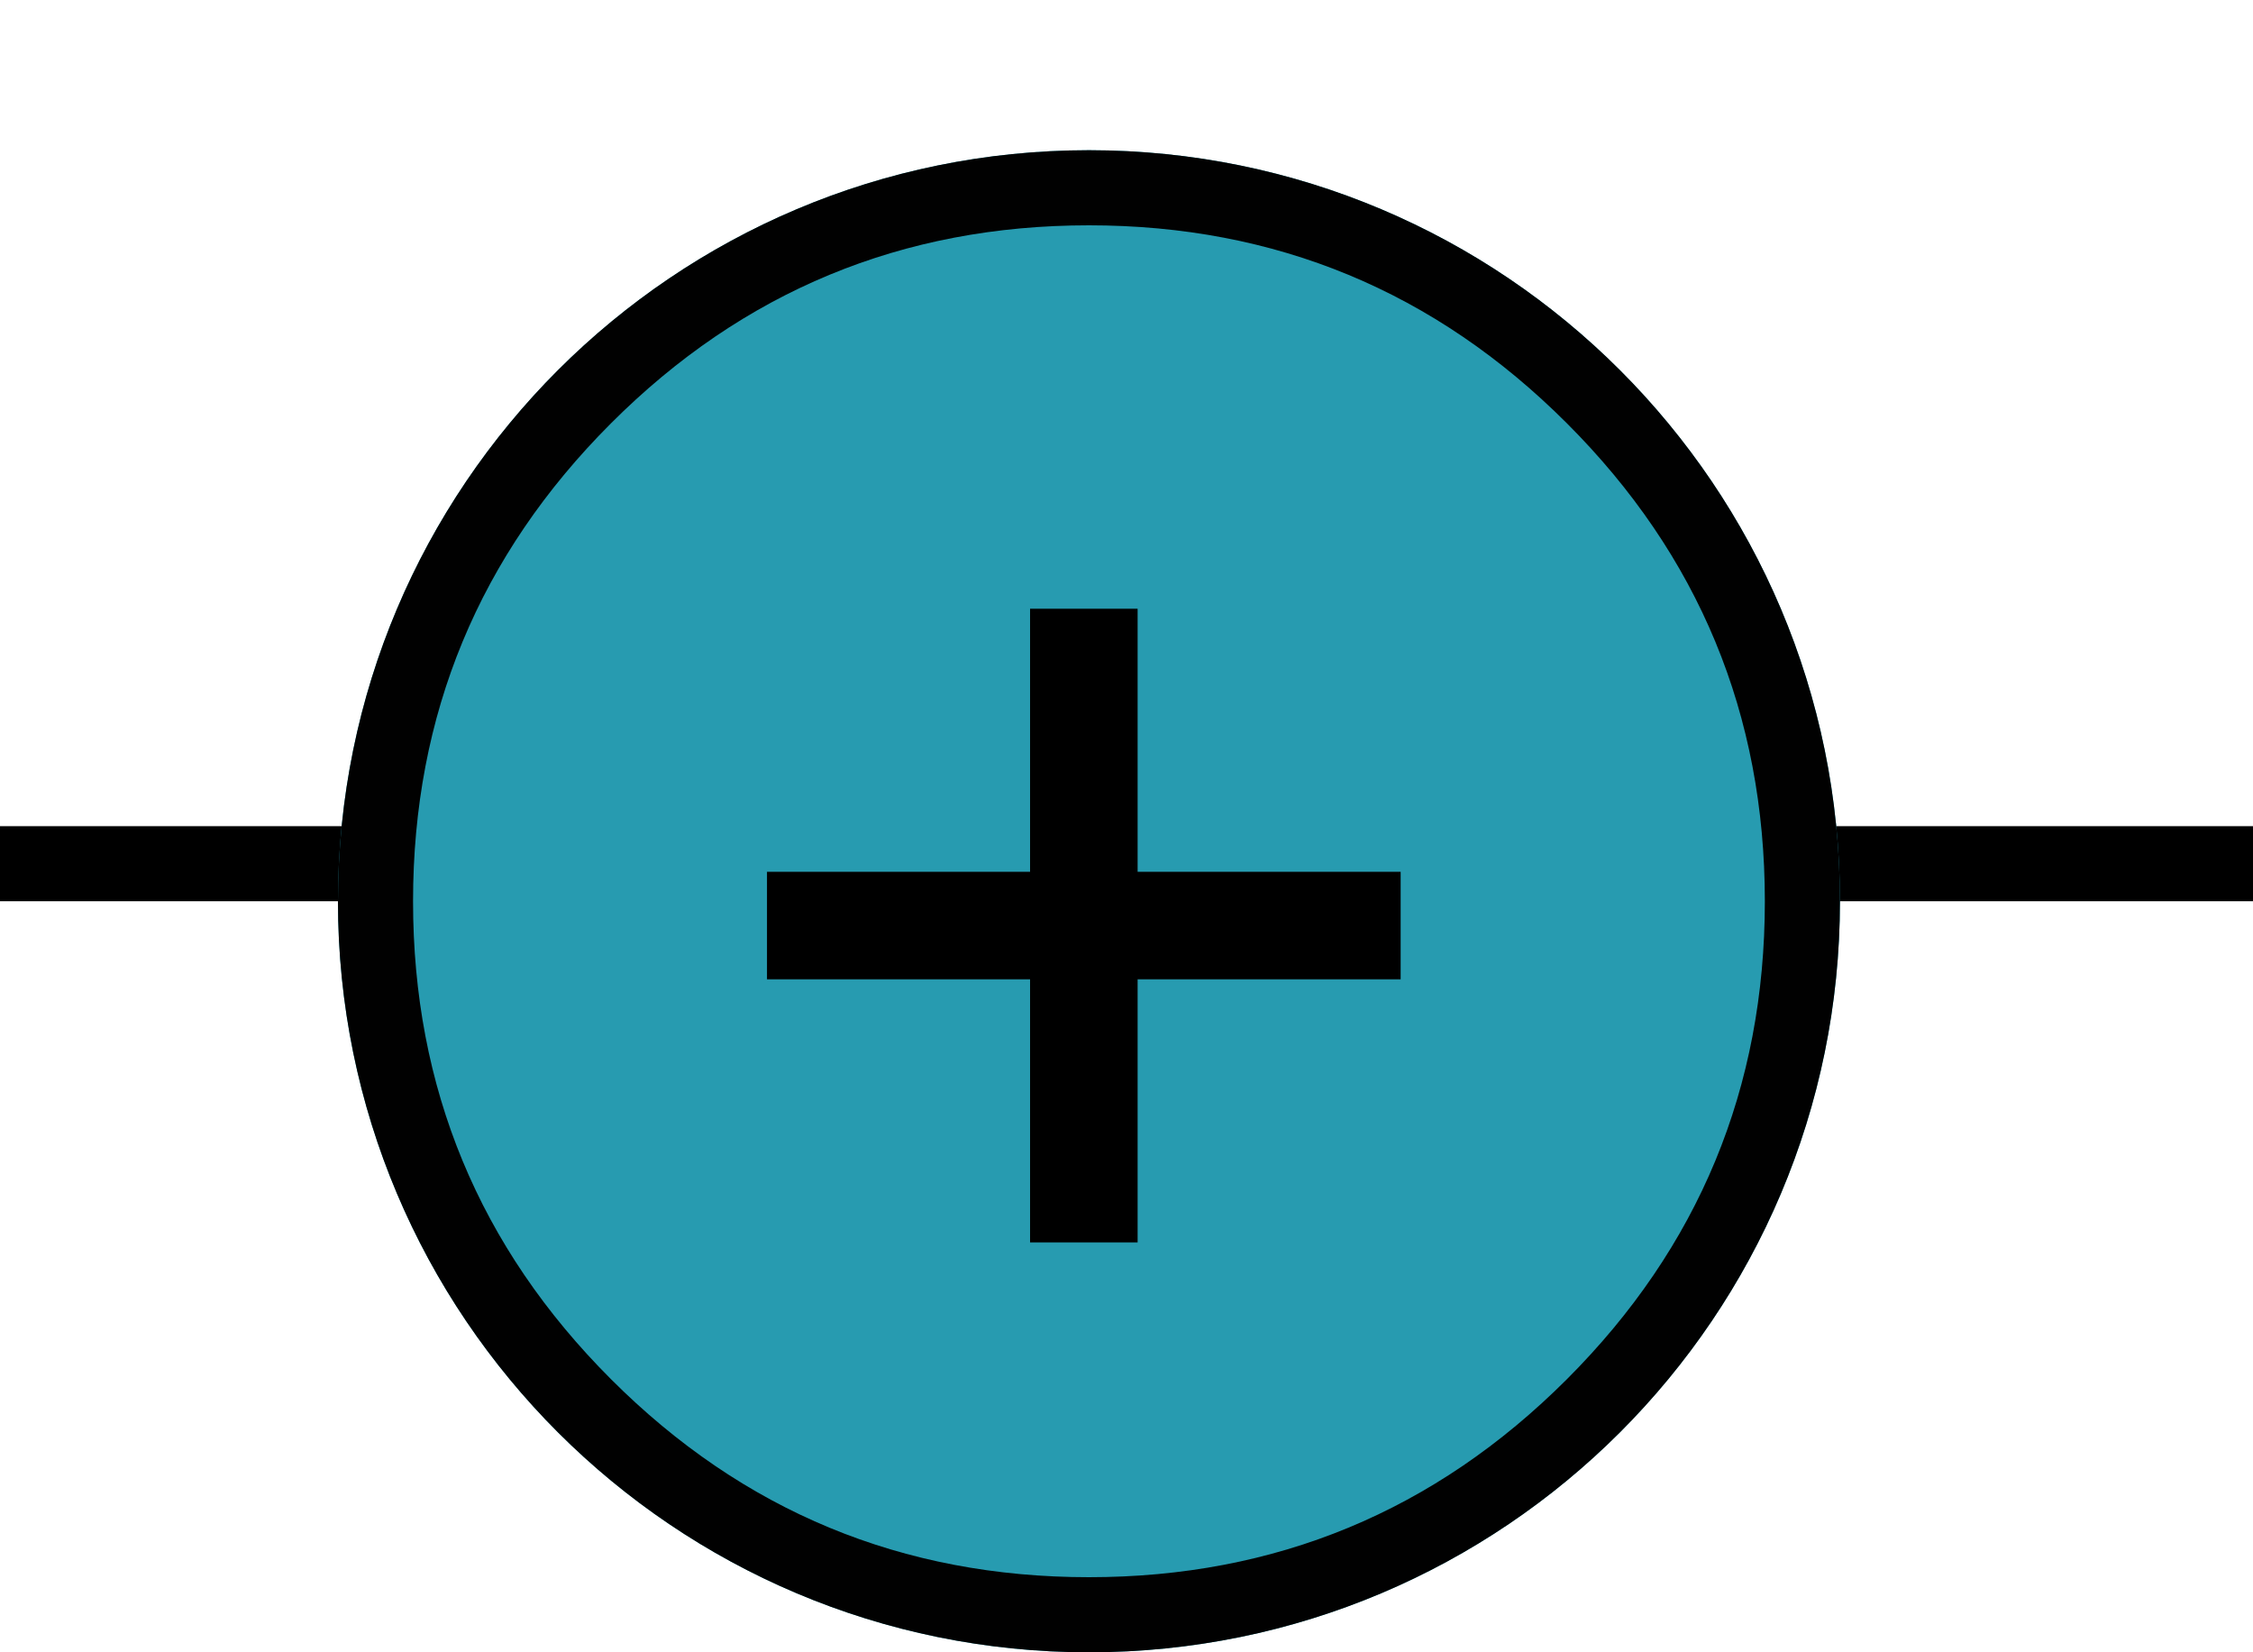
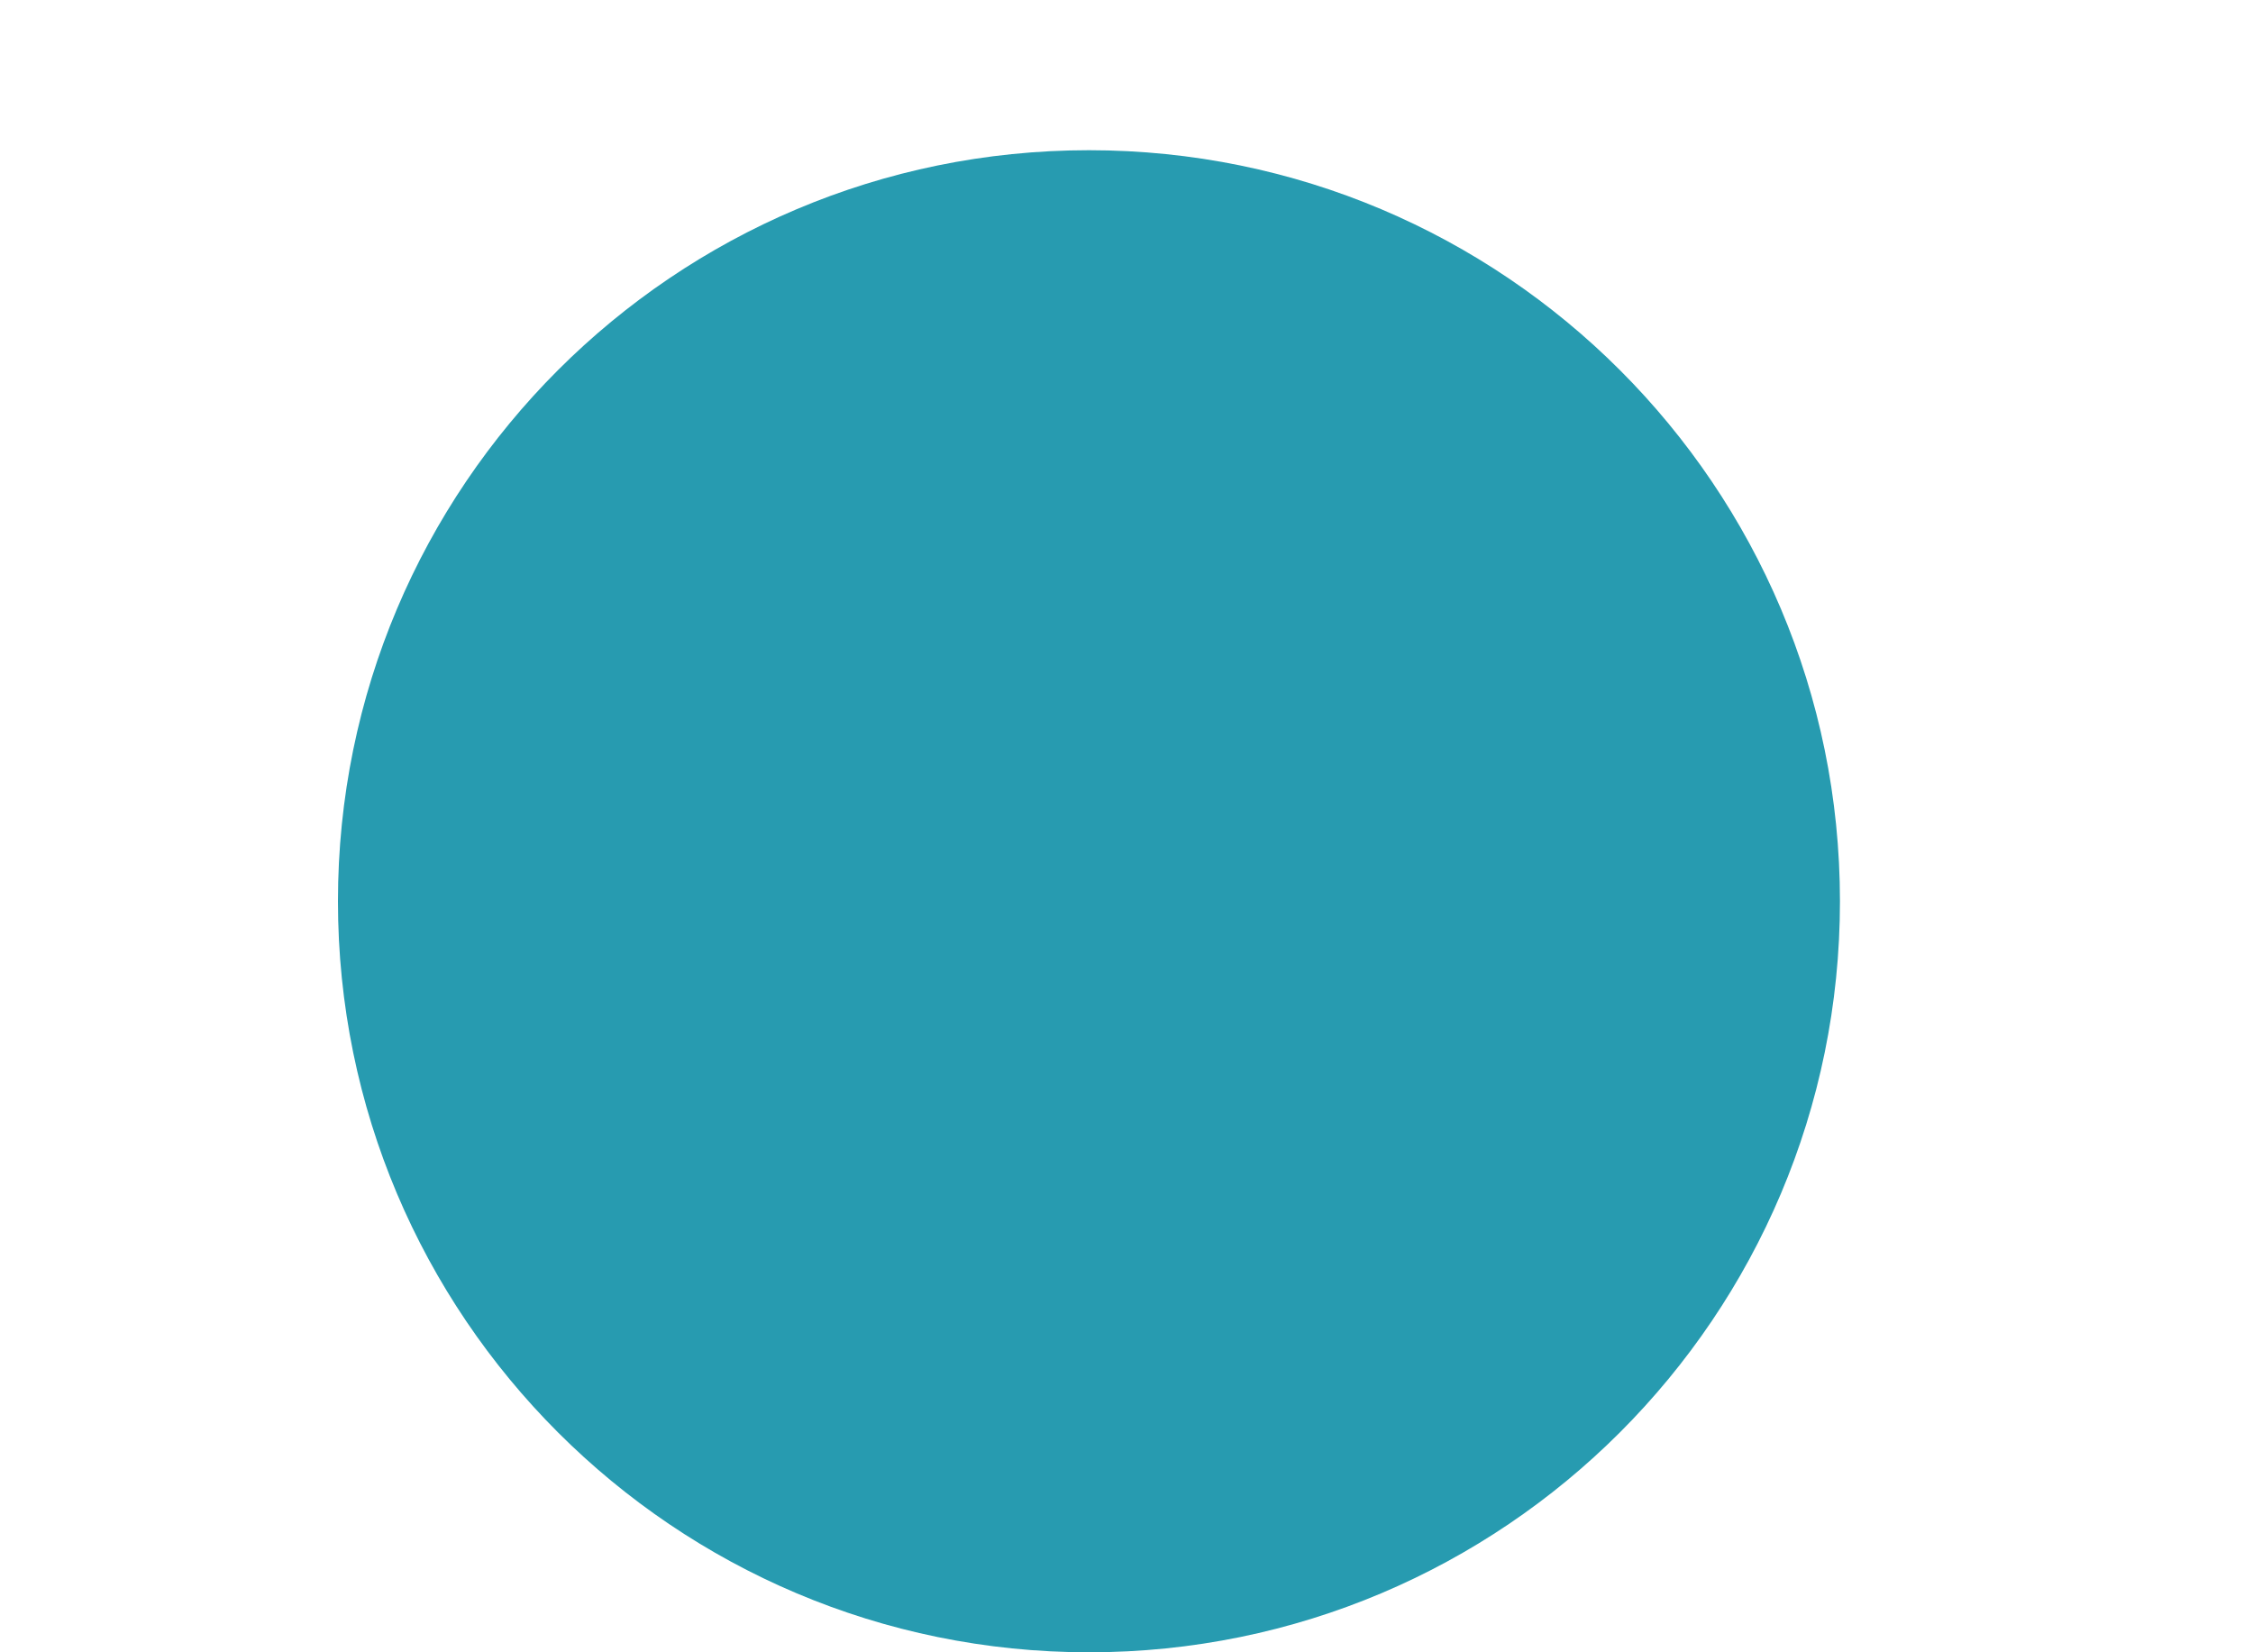
<svg xmlns="http://www.w3.org/2000/svg" width="60" height="44" viewBox="0 0 60 44" fill="none">
  <g transform="translate(1 0)">
    <rect width="58" height="44" />
-     <path id="Y" d="M0 0L10 0" fill="none" stroke-width="2" stroke="#000000" stroke-linecap="square" transform="translate(48 23)" />
-     <path id="A" d="M0 0L10 0" fill="none" stroke-width="2" stroke="#000000" stroke-linecap="square" transform="translate(0 23)" />
    <g fill="#279BB0" fill-rule="evenodd" transform="translate(8 4)">
      <path id="pos" d="M0 20C0 8.954 8.954 0 20 0C31.046 0 40 8.954 40 20C40 31.046 31.046 40 20 40C8.954 40 0 31.046 0 20Z" />
-       <path d="M20 0C8.954 0 0 8.954 0 20C0 31.046 8.954 40 20 40C31.046 40 40 31.046 40 20C40 8.954 31.046 0 20 0ZM7.272 32.728Q2 27.456 2 20Q2 12.544 7.272 7.272Q12.544 2 20 2Q27.456 2 32.728 7.272Q38 12.544 38 20Q38 27.456 32.728 32.728Q27.456 38 20 38Q12.544 38 7.272 32.728Z" fill="#010101" fill-rule="evenodd" />
    </g>
-     <path d="M10.432 33.085L10.432 26.079L3.426 26.079L3.426 23.216L10.432 23.216L10.432 16.21L13.296 16.21L13.296 23.216L20.301 23.216L20.301 26.079L13.296 26.079L13.296 33.085L10.432 33.085Z" fill="#000000" transform="translate(16 0)" />
  </g>
</svg>